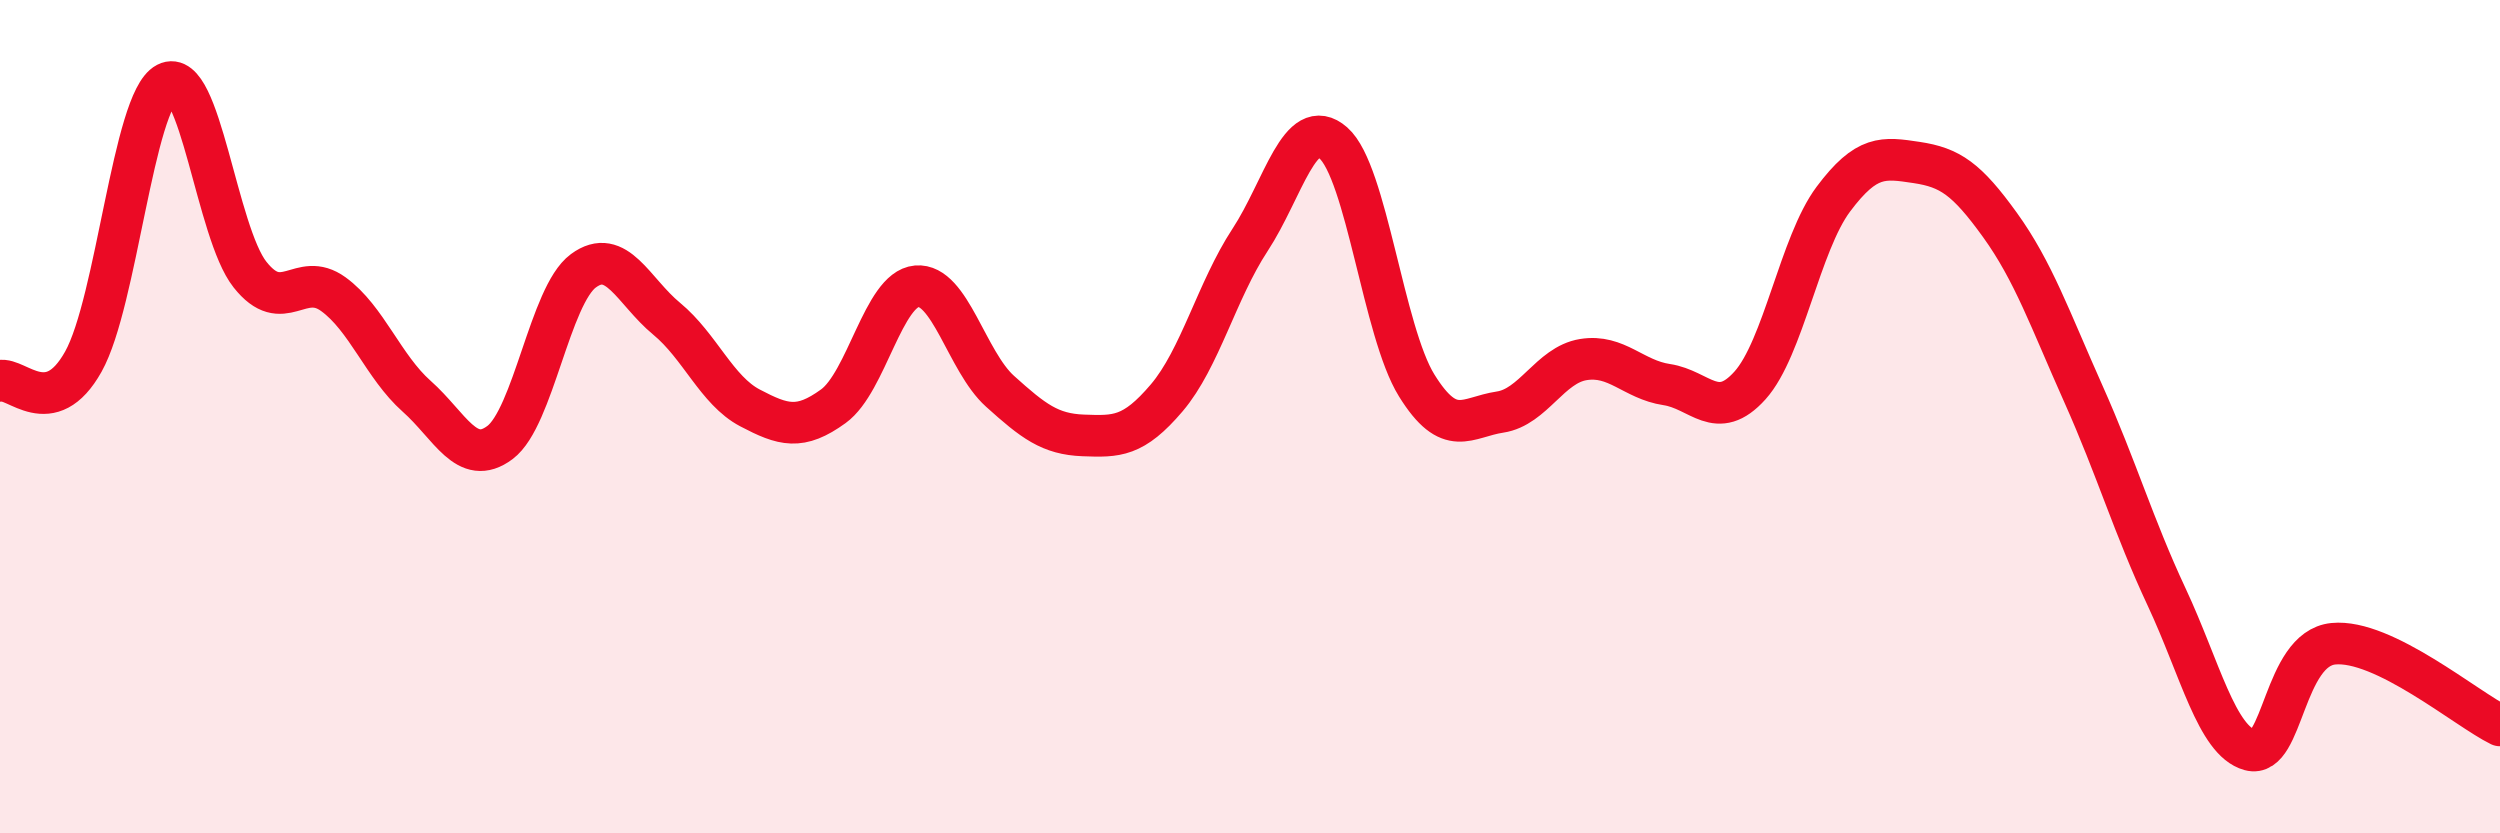
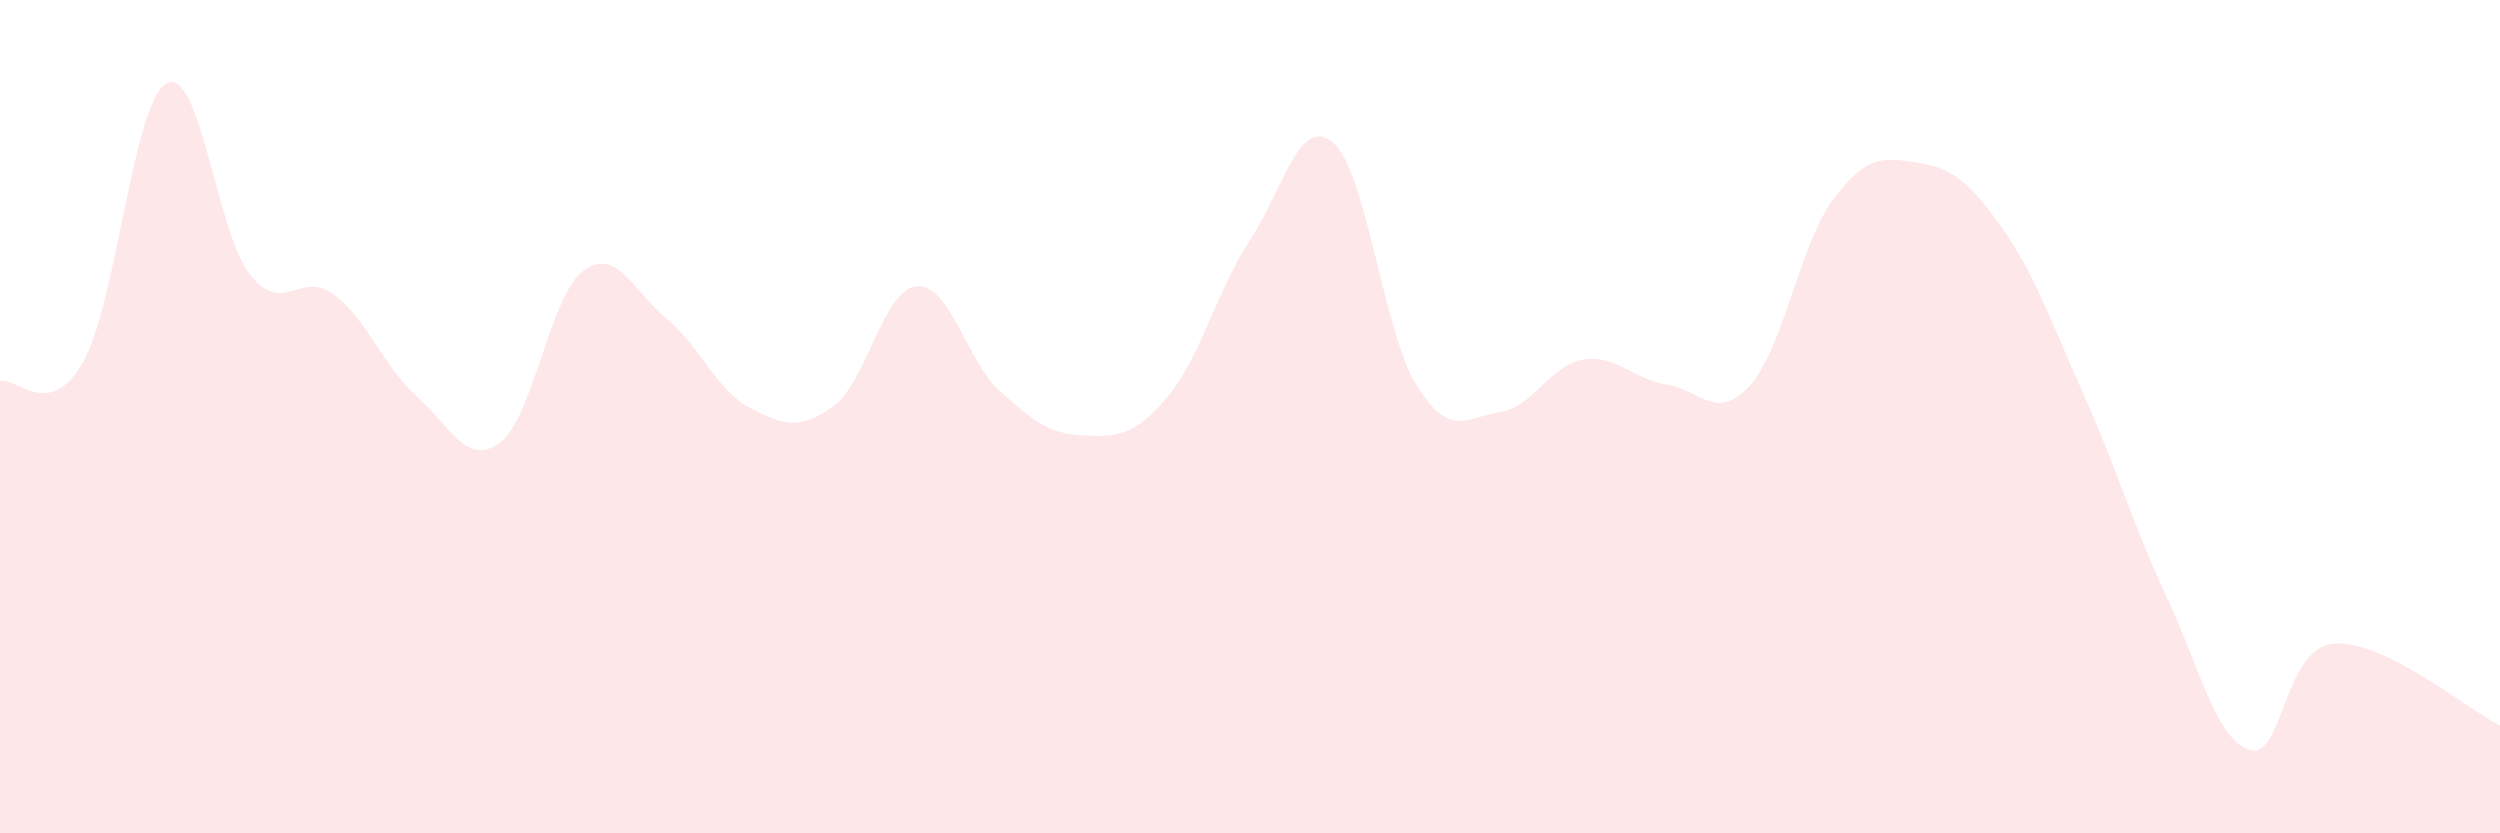
<svg xmlns="http://www.w3.org/2000/svg" width="60" height="20" viewBox="0 0 60 20">
  <path d="M 0,9.14 C 0.4,9.05 1.2,10.11 2,8.68 C 2.8,7.25 3.2,2.42 4,2 C 4.8,1.58 5.2,5.58 6,6.59 C 6.8,7.6 7.2,6.48 8,7.06 C 8.8,7.64 9.2,8.8 10,9.51 C 10.8,10.22 11.2,11.22 12,10.62 C 12.8,10.02 13.2,7.09 14,6.5 C 14.8,5.91 15.2,6.99 16,7.65 C 16.8,8.31 17.2,9.37 18,9.79 C 18.8,10.21 19.2,10.33 20,9.75 C 20.8,9.17 21.2,6.94 22,6.87 C 22.8,6.8 23.2,8.67 24,9.39 C 24.8,10.11 25.2,10.42 26,10.45 C 26.8,10.48 27.2,10.49 28,9.55 C 28.8,8.61 29.2,6.98 30,5.76 C 30.8,4.54 31.2,2.73 32,3.43 C 32.8,4.13 33.2,7.96 34,9.25 C 34.8,10.54 35.2,10.01 36,9.89 C 36.8,9.77 37.2,8.76 38,8.63 C 38.8,8.5 39.2,9.11 40,9.23 C 40.8,9.35 41.2,10.14 42,9.25 C 42.8,8.36 43.2,5.85 44,4.78 C 44.8,3.71 45.2,3.78 46,3.9 C 46.8,4.02 47.2,4.29 48,5.4 C 48.8,6.51 49.2,7.66 50,9.45 C 50.8,11.24 51.2,12.62 52,14.33 C 52.8,16.04 53.2,17.78 54,18 C 54.8,18.22 54.8,15.57 56,15.45 C 57.2,15.33 59.2,17.02 60,17.41L60 20L0 20Z" fill="#EB0A25" opacity="0.1" stroke-linecap="round" stroke-linejoin="round" />
-   <path d="M 0,9.14 C 0.4,9.05 1.2,10.11 2,8.68 C 2.8,7.25 3.2,2.42 4,2 C 4.8,1.58 5.2,5.58 6,6.59 C 6.8,7.6 7.2,6.48 8,7.06 C 8.8,7.64 9.2,8.8 10,9.51 C 10.8,10.22 11.2,11.22 12,10.62 C 12.8,10.02 13.2,7.09 14,6.5 C 14.8,5.91 15.2,6.99 16,7.65 C 16.8,8.31 17.2,9.37 18,9.79 C 18.8,10.21 19.2,10.33 20,9.75 C 20.8,9.17 21.2,6.94 22,6.87 C 22.8,6.8 23.2,8.67 24,9.39 C 24.8,10.11 25.2,10.42 26,10.45 C 26.8,10.48 27.2,10.49 28,9.55 C 28.8,8.61 29.2,6.98 30,5.76 C 30.8,4.54 31.2,2.73 32,3.43 C 32.8,4.13 33.2,7.96 34,9.25 C 34.8,10.54 35.2,10.01 36,9.89 C 36.8,9.77 37.2,8.76 38,8.63 C 38.8,8.5 39.2,9.11 40,9.23 C 40.8,9.35 41.2,10.14 42,9.25 C 42.8,8.36 43.2,5.85 44,4.78 C 44.8,3.71 45.2,3.78 46,3.9 C 46.8,4.02 47.2,4.29 48,5.4 C 48.8,6.51 49.2,7.66 50,9.45 C 50.8,11.24 51.2,12.62 52,14.33 C 52.8,16.04 53.2,17.78 54,18 C 54.8,18.22 54.8,15.57 56,15.45 C 57.2,15.33 59.2,17.02 60,17.41" stroke="#EB0A25" stroke-width="1" fill="none" stroke-linecap="round" stroke-linejoin="round" />
</svg>